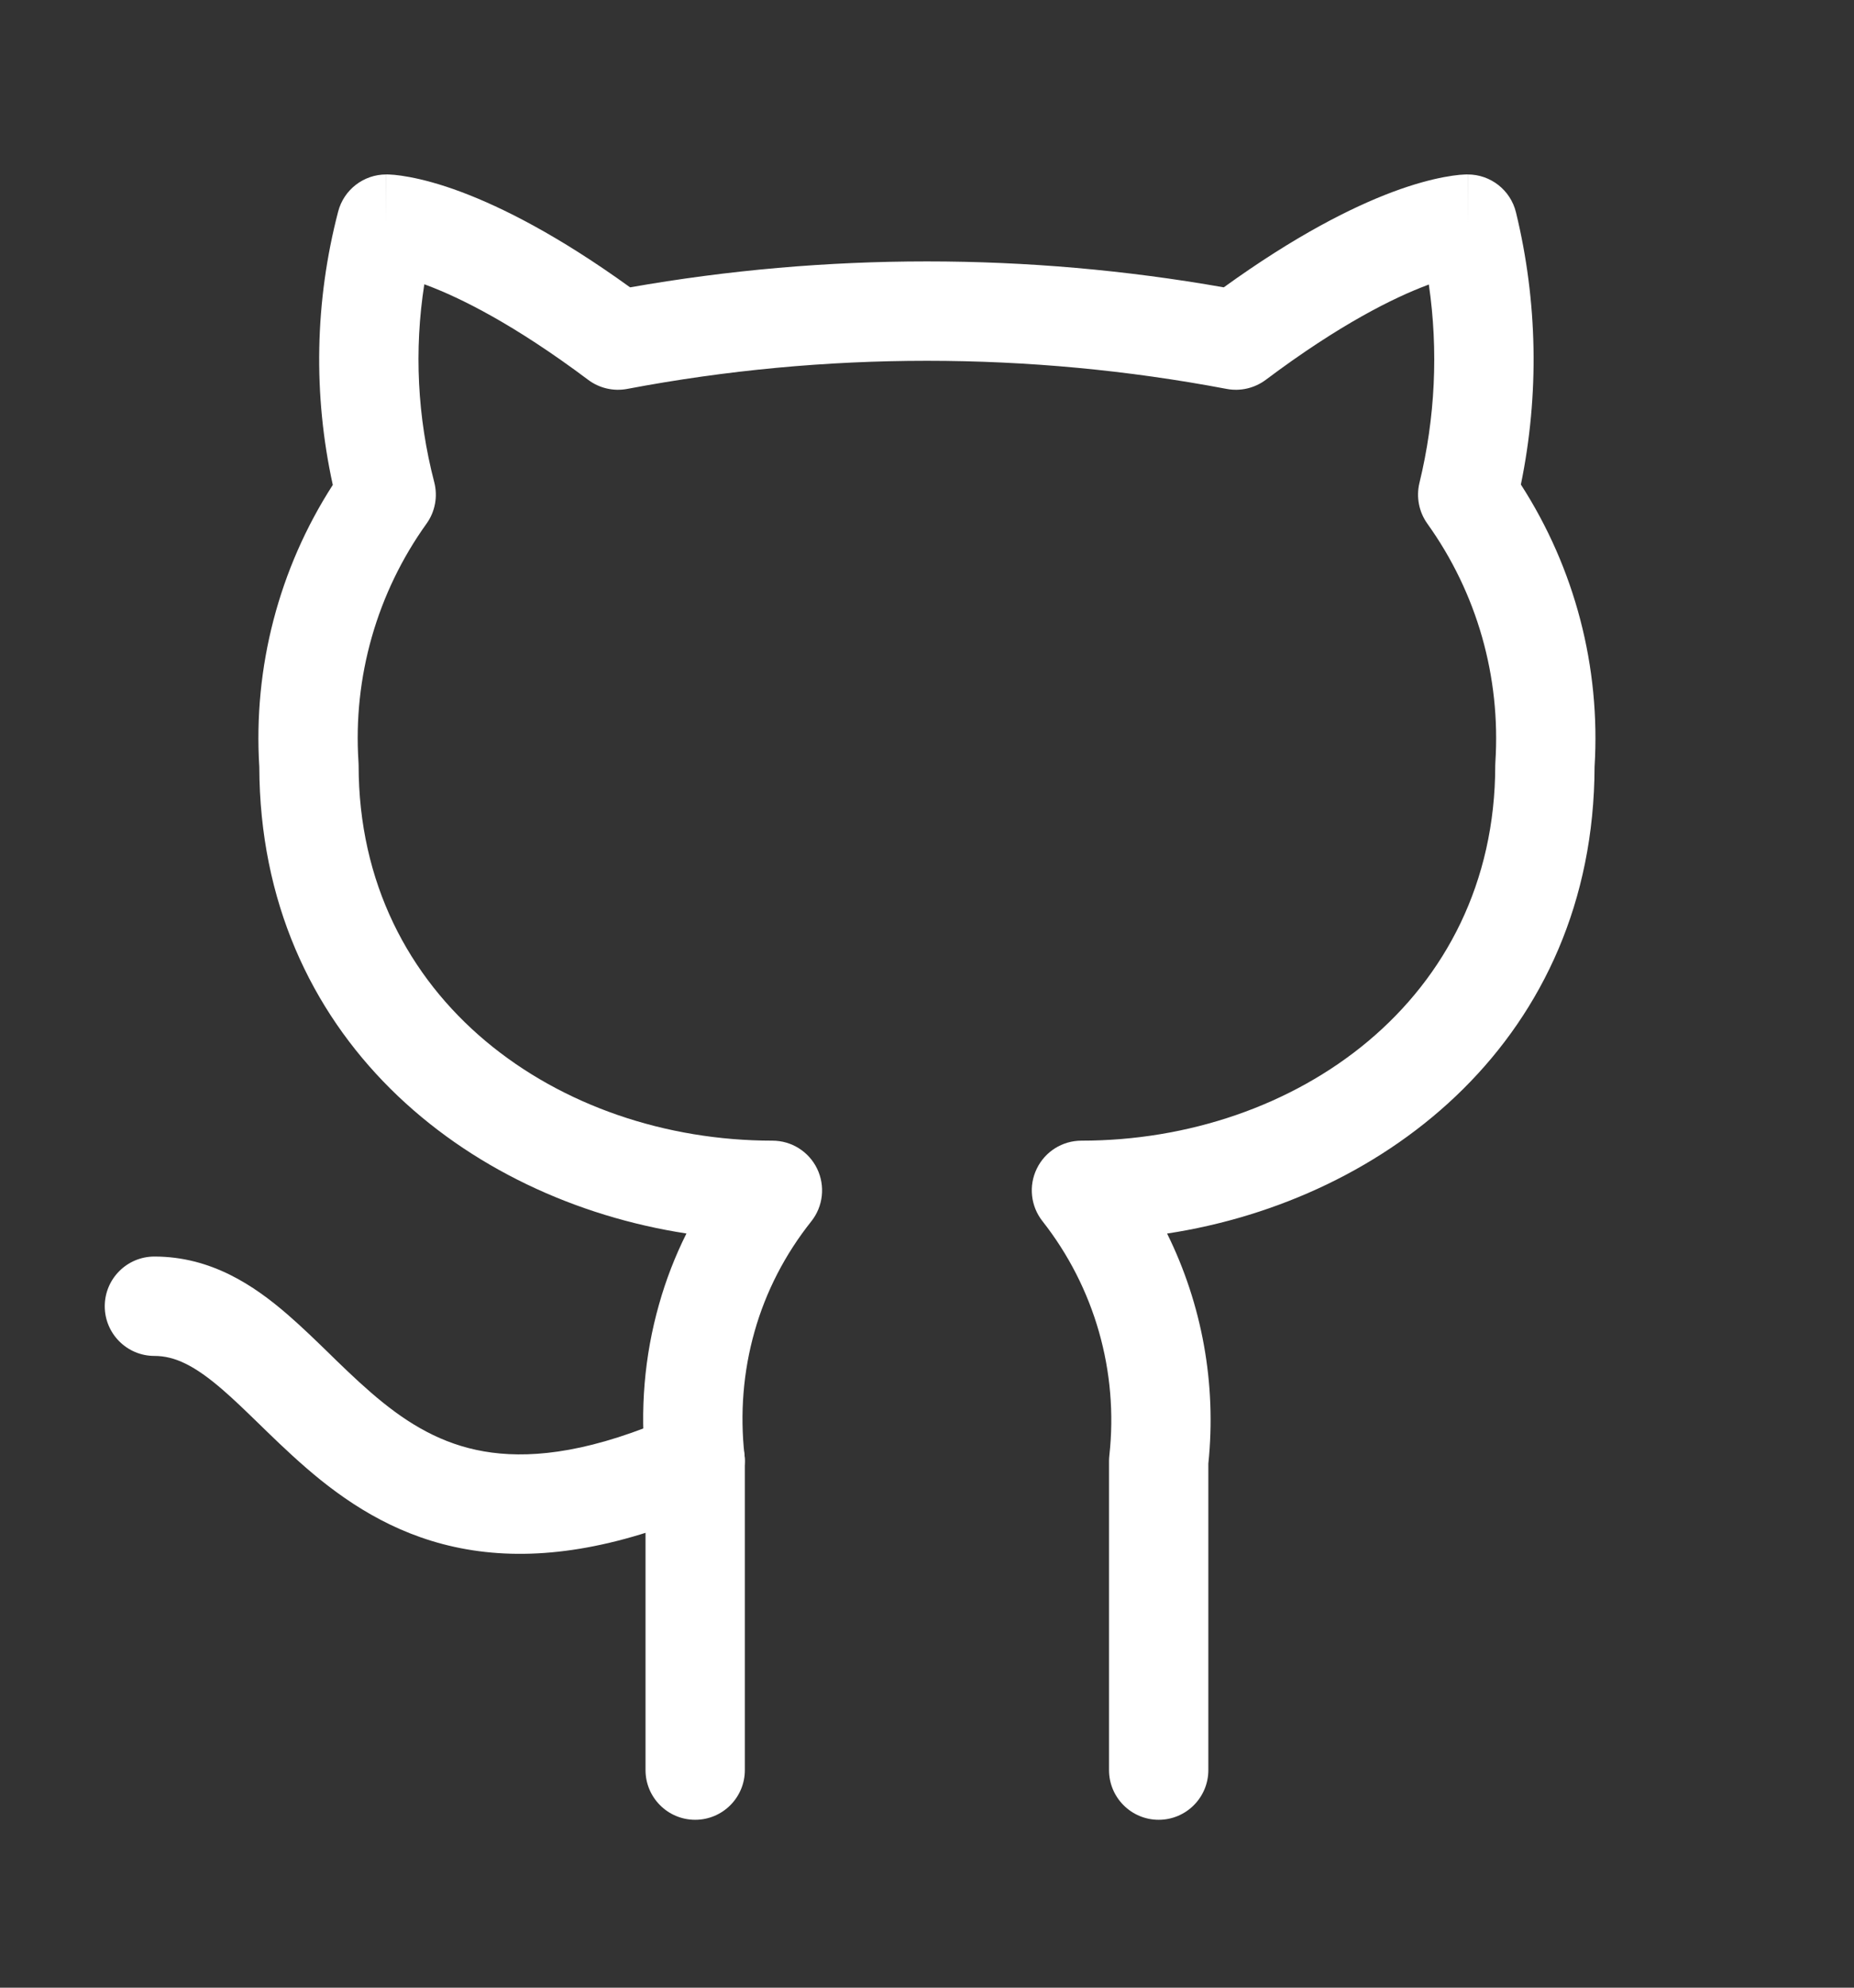
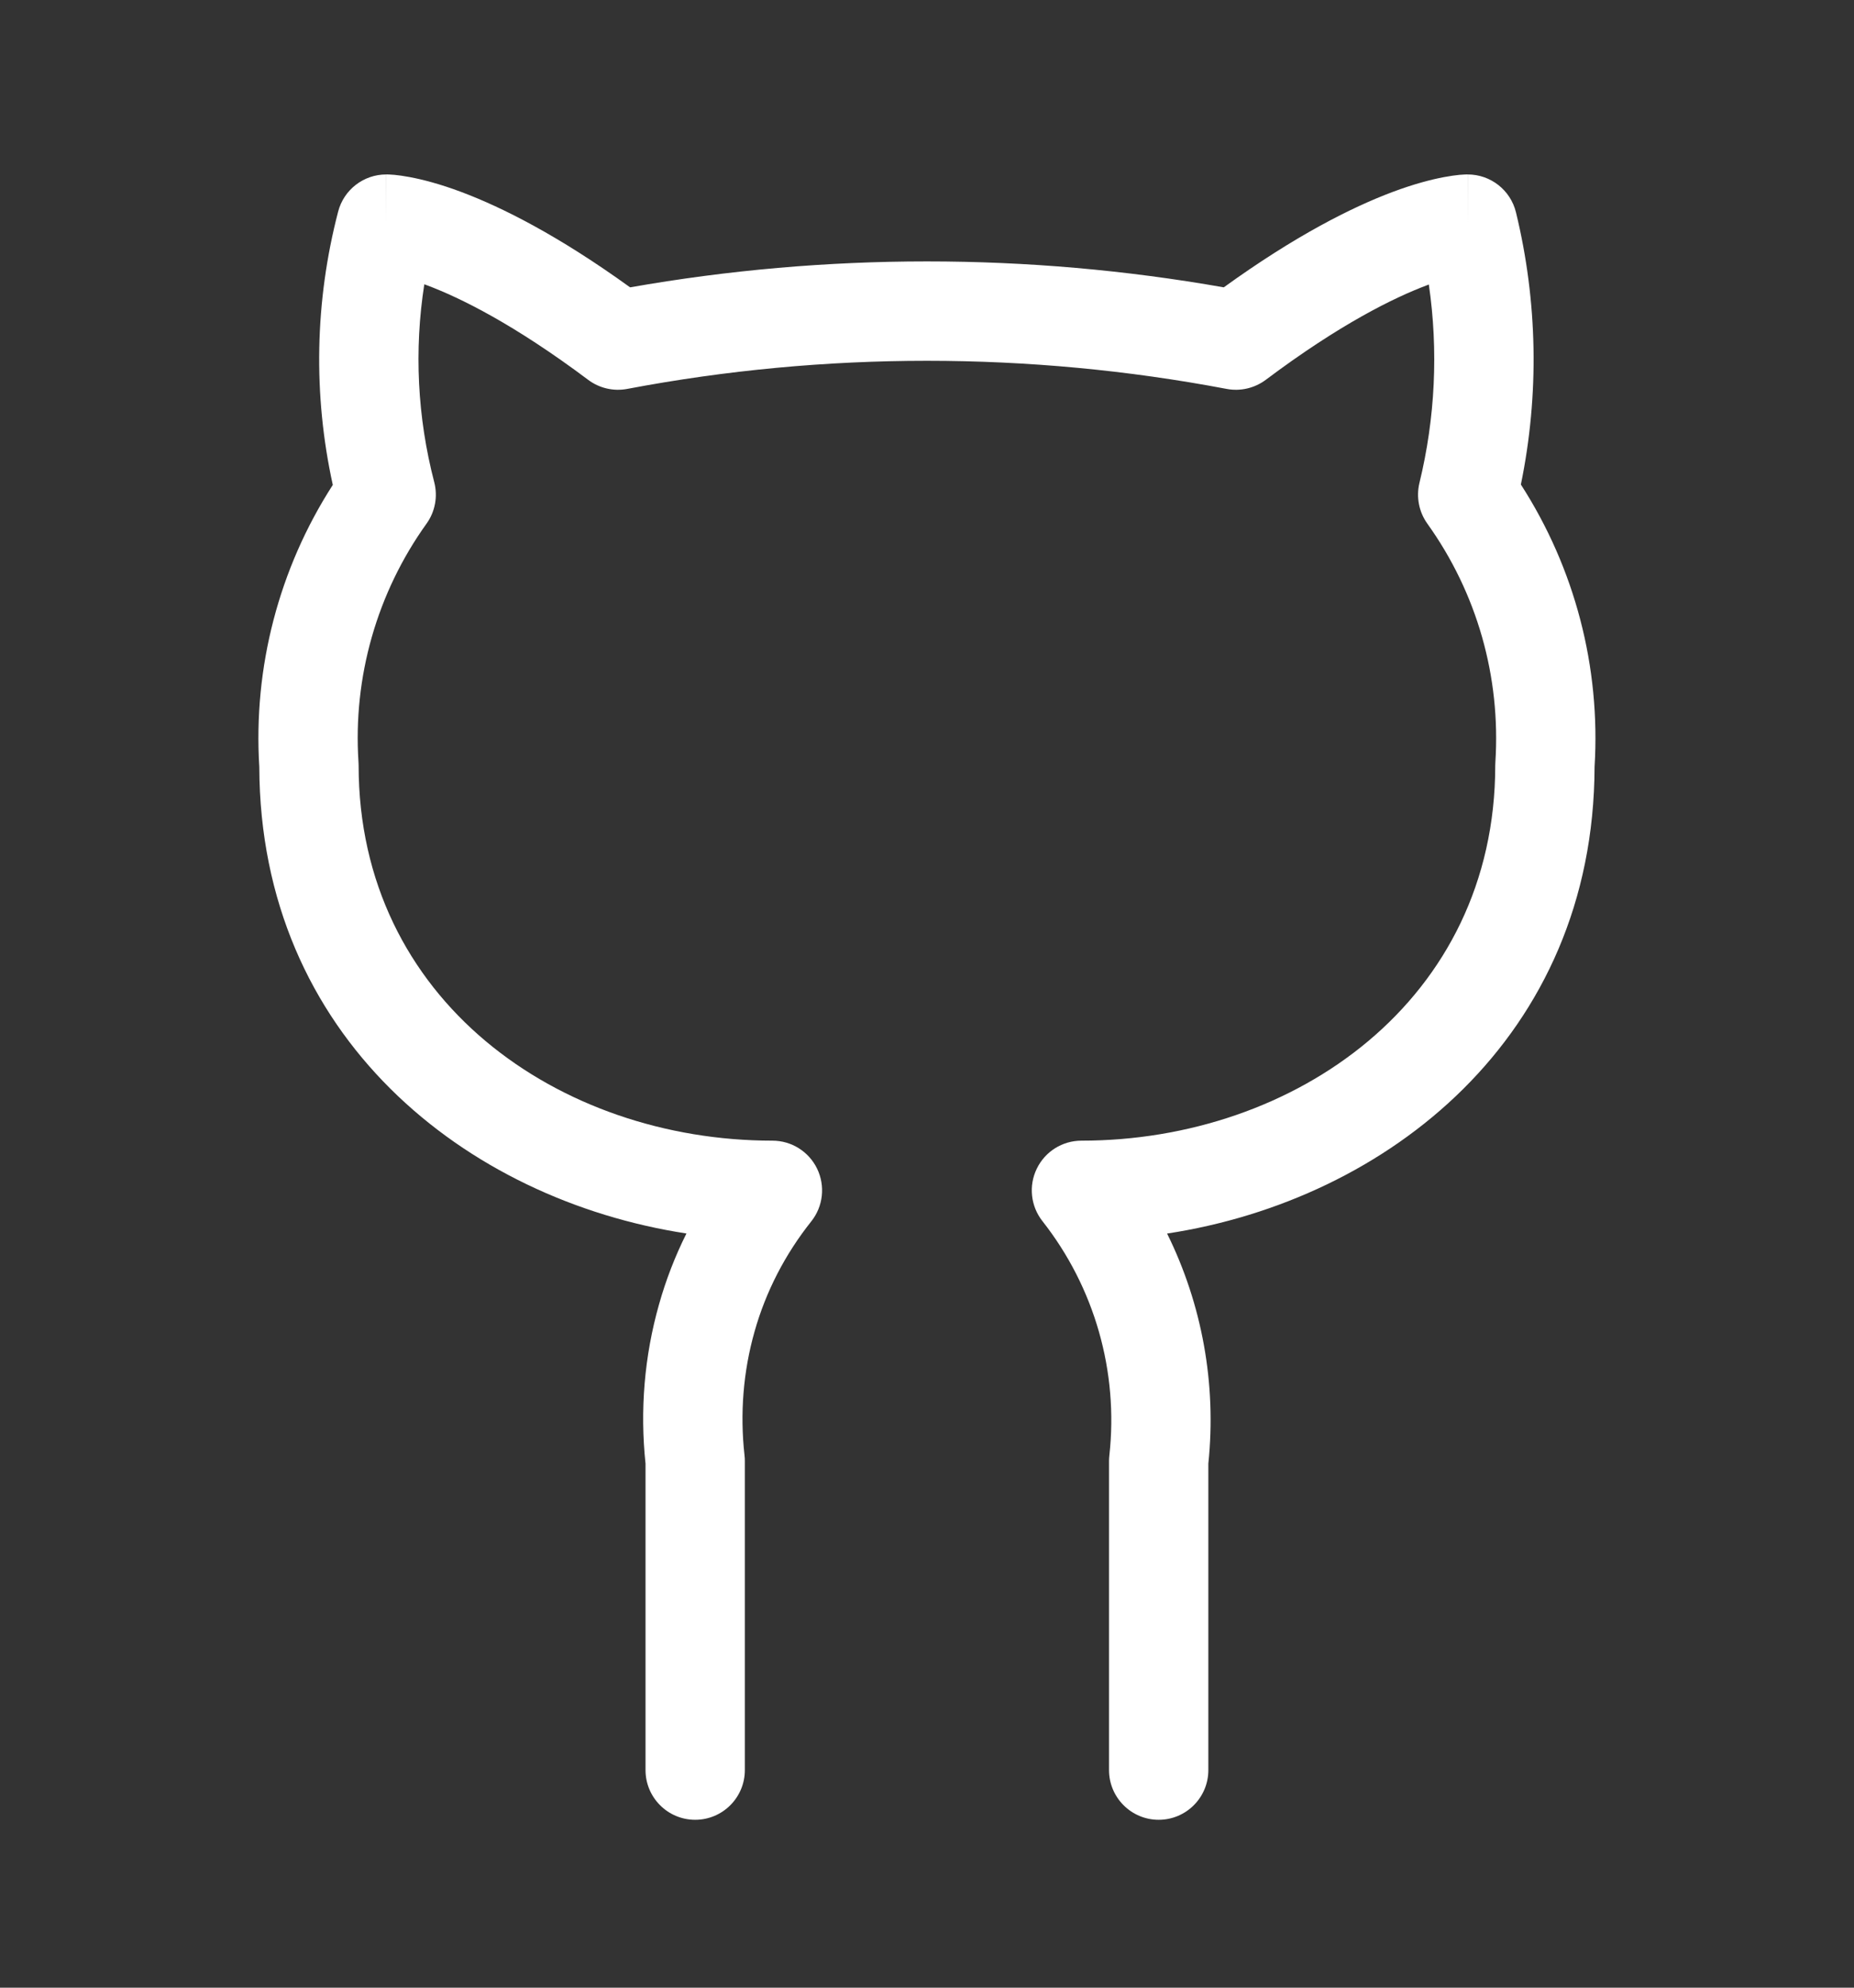
<svg xmlns="http://www.w3.org/2000/svg" width="28" height="30" viewBox="0 0 28 30" fill="none">
  <rect x="0" y="0" width="28" height="30" fill="#333333" stroke="none" />
  <g clip-path="url(#clip0_4319_547)">
    <path fill-rule="evenodd" clip-rule="evenodd" d="M5.833 2.633V3.383C5.833 2.633 5.833 2.633 5.834 2.633L5.835 2.633L5.837 2.633L5.842 2.633L5.854 2.633C5.862 2.633 5.871 2.634 5.881 2.634C5.902 2.635 5.927 2.637 5.957 2.639C6.017 2.645 6.094 2.655 6.189 2.673C6.38 2.709 6.641 2.775 6.971 2.899C7.582 3.129 8.43 3.553 9.516 4.337C12.479 3.815 15.519 3.815 18.482 4.337C19.568 3.553 20.416 3.129 21.027 2.899C21.358 2.775 21.618 2.709 21.809 2.673C21.904 2.655 21.982 2.645 22.041 2.639C22.071 2.637 22.096 2.635 22.117 2.634C22.128 2.634 22.137 2.633 22.145 2.633L22.156 2.633L22.161 2.633L22.164 2.633L22.165 2.633C22.165 2.633 22.166 2.633 22.166 3.383V2.633C22.512 2.633 22.813 2.869 22.895 3.205C23.223 4.554 23.248 5.957 22.969 7.313C23.785 8.579 24.174 10.066 24.082 11.573C24.07 15.652 20.959 18.11 17.626 18.618C18.154 19.685 18.374 20.888 18.249 22.09V26.716C18.249 27.13 17.913 27.466 17.499 27.466C17.085 27.466 16.749 27.13 16.749 26.716V22.049C16.749 22.022 16.751 21.994 16.754 21.967C16.894 20.701 16.531 19.431 15.743 18.43C15.566 18.205 15.532 17.897 15.658 17.639C15.783 17.38 16.045 17.216 16.332 17.216C19.552 17.216 22.582 15.096 22.582 11.55C22.582 11.534 22.583 11.518 22.584 11.502C22.666 10.215 22.307 8.951 21.556 7.903C21.429 7.725 21.386 7.501 21.437 7.289C21.676 6.307 21.724 5.29 21.579 4.294C21.571 4.298 21.563 4.301 21.554 4.304C21.048 4.494 20.235 4.894 19.116 5.733C18.947 5.859 18.733 5.909 18.526 5.87C15.539 5.304 12.46 5.304 9.472 5.87C9.265 5.909 9.051 5.859 8.883 5.733C7.763 4.894 6.951 4.494 6.444 4.304C6.432 4.299 6.42 4.295 6.408 4.291C6.253 5.284 6.303 6.297 6.558 7.277C6.614 7.493 6.572 7.722 6.442 7.903C5.693 8.947 5.33 10.219 5.414 11.5C5.415 11.517 5.416 11.533 5.416 11.55C5.416 15.096 8.446 17.216 11.666 17.216C11.954 17.216 12.216 17.381 12.341 17.64C12.466 17.9 12.432 18.208 12.253 18.433C11.858 18.929 11.566 19.493 11.396 20.096C11.224 20.701 11.174 21.337 11.244 21.965C11.248 21.993 11.249 22.021 11.249 22.049V26.716C11.249 27.13 10.913 27.466 10.499 27.466C10.085 27.466 9.749 27.13 9.749 26.716V22.09C9.664 21.285 9.731 20.468 9.953 19.687C10.057 19.317 10.196 18.959 10.367 18.617C7.035 18.107 3.928 15.65 3.916 11.574C3.823 10.071 4.213 8.58 5.026 7.319C4.727 5.957 4.754 4.547 5.107 3.193C5.193 2.863 5.491 2.633 5.833 2.633Z" fill="white" />
-     <path fill-rule="evenodd" clip-rule="evenodd" d="M1.582 19.715C1.582 19.301 1.918 18.965 2.332 18.965C3.189 18.965 3.837 19.402 4.343 19.84C4.557 20.025 4.77 20.232 4.97 20.426C5.005 20.461 5.041 20.496 5.076 20.53C5.314 20.76 5.543 20.976 5.786 21.171C6.265 21.555 6.778 21.839 7.429 21.924C8.086 22.011 8.967 21.907 10.195 21.363C10.573 21.195 11.016 21.366 11.184 21.744C11.352 22.123 11.181 22.566 10.803 22.734C9.399 23.356 8.236 23.544 7.233 23.412C6.224 23.279 5.462 22.833 4.848 22.342C4.546 22.099 4.274 21.841 4.032 21.607C3.993 21.569 3.954 21.531 3.917 21.495C3.716 21.3 3.54 21.129 3.362 20.975C2.941 20.611 2.641 20.465 2.332 20.465C1.918 20.465 1.582 20.129 1.582 19.715Z" fill="white" />
  </g>
  <defs>
    <clipPath id="clip0_4319_547">
      <rect width="28" height="28.408" fill="white" transform="translate(0 0.848)" />
    </clipPath>
  </defs>
</svg>